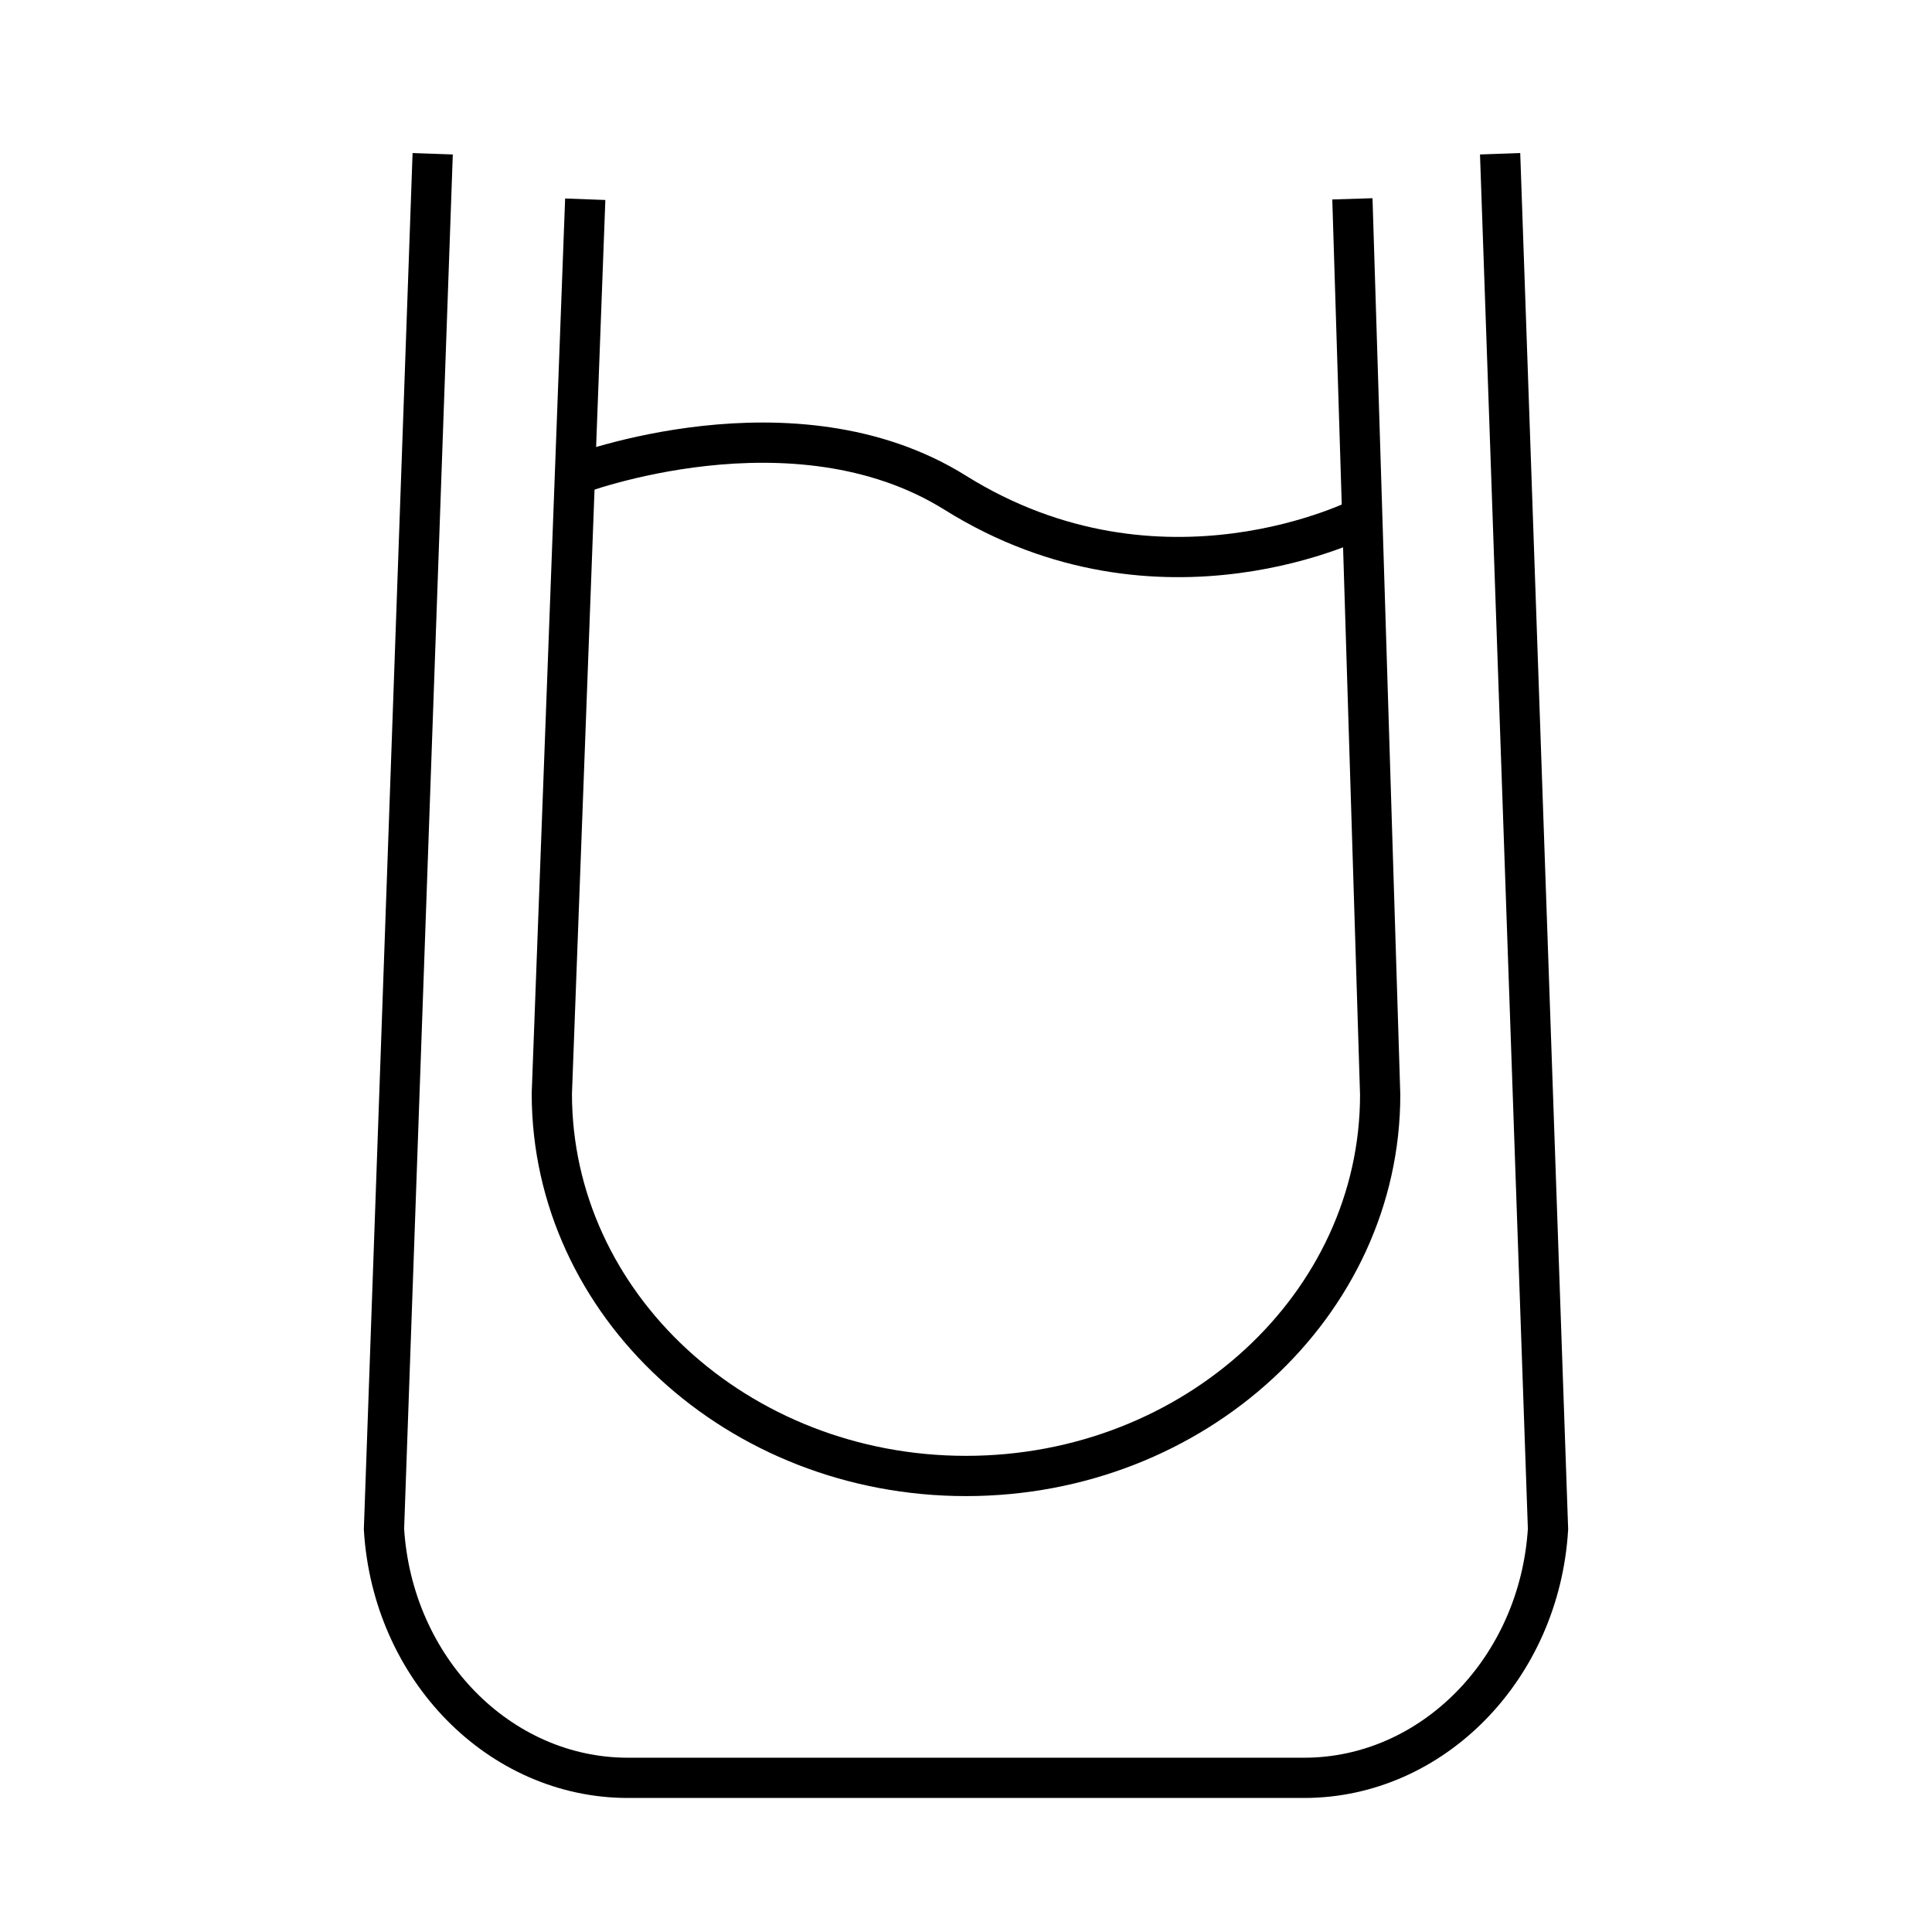
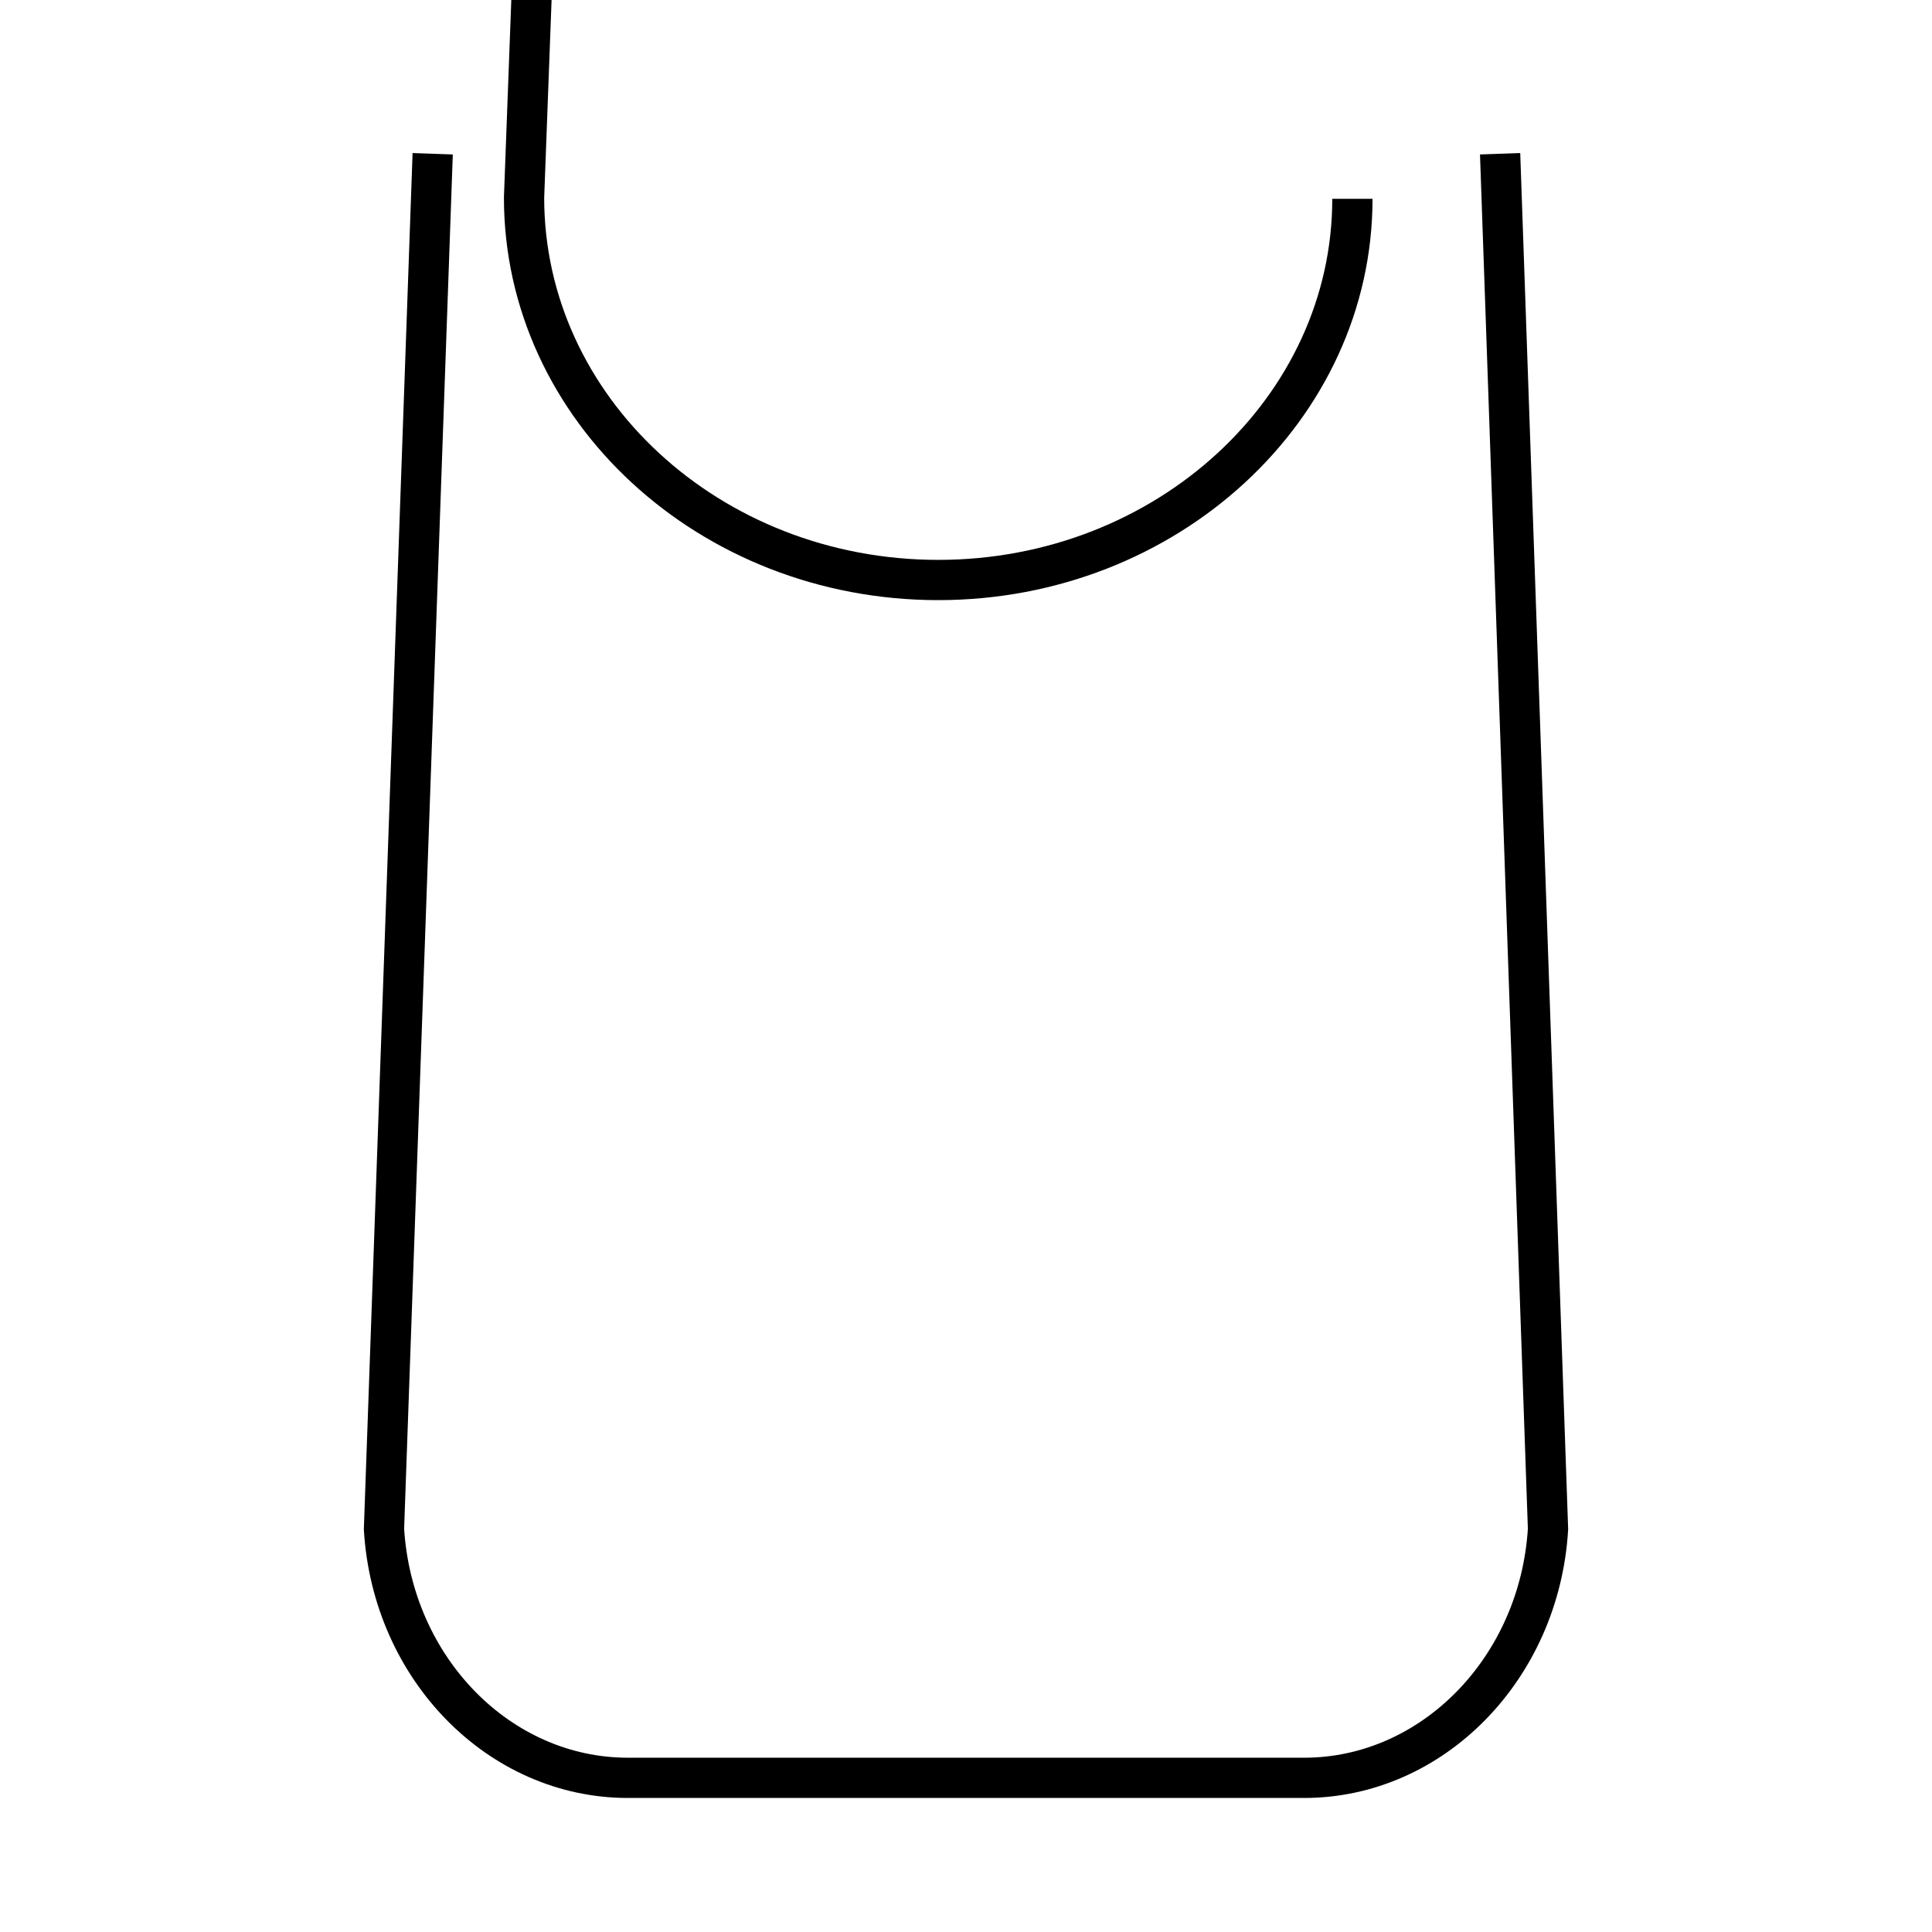
<svg xmlns="http://www.w3.org/2000/svg" viewBox="0 0 48 48" data-name="Layer 1" id="Layer_1">
  <defs>
    <style>
      .cls-1, .cls-2 {
        fill: none;
      }

      .cls-2 {
        stroke: #000;
        stroke-miterlimit: 10;
      }
    </style>
  </defs>
  <rect height="48" width="48" y="0" x="0" class="cls-1" />
  <g>
    <path d="M10.75,3.82l-1.21,34.17c.21,3.47,2.87,6.18,6.06,6.18h16.8c3.19,0,5.85-2.72,6.06-6.18l-1.19-34.17" class="cls-2" />
-     <path d="M33.6,4.94l.69,22.26c0,5.21-4.61,9.47-10.29,9.47s-10.29-4.26-10.29-9.5l.83-22.22" class="cls-2" />
-     <path d="M14.29,11.8s5.42-2.07,9.44.44c5.12,3.2,10.12.61,10.12.61" class="cls-2" />
+     <path d="M33.6,4.94c0,5.21-4.61,9.47-10.29,9.47s-10.29-4.26-10.29-9.5l.83-22.22" class="cls-2" />
  </g>
</svg>